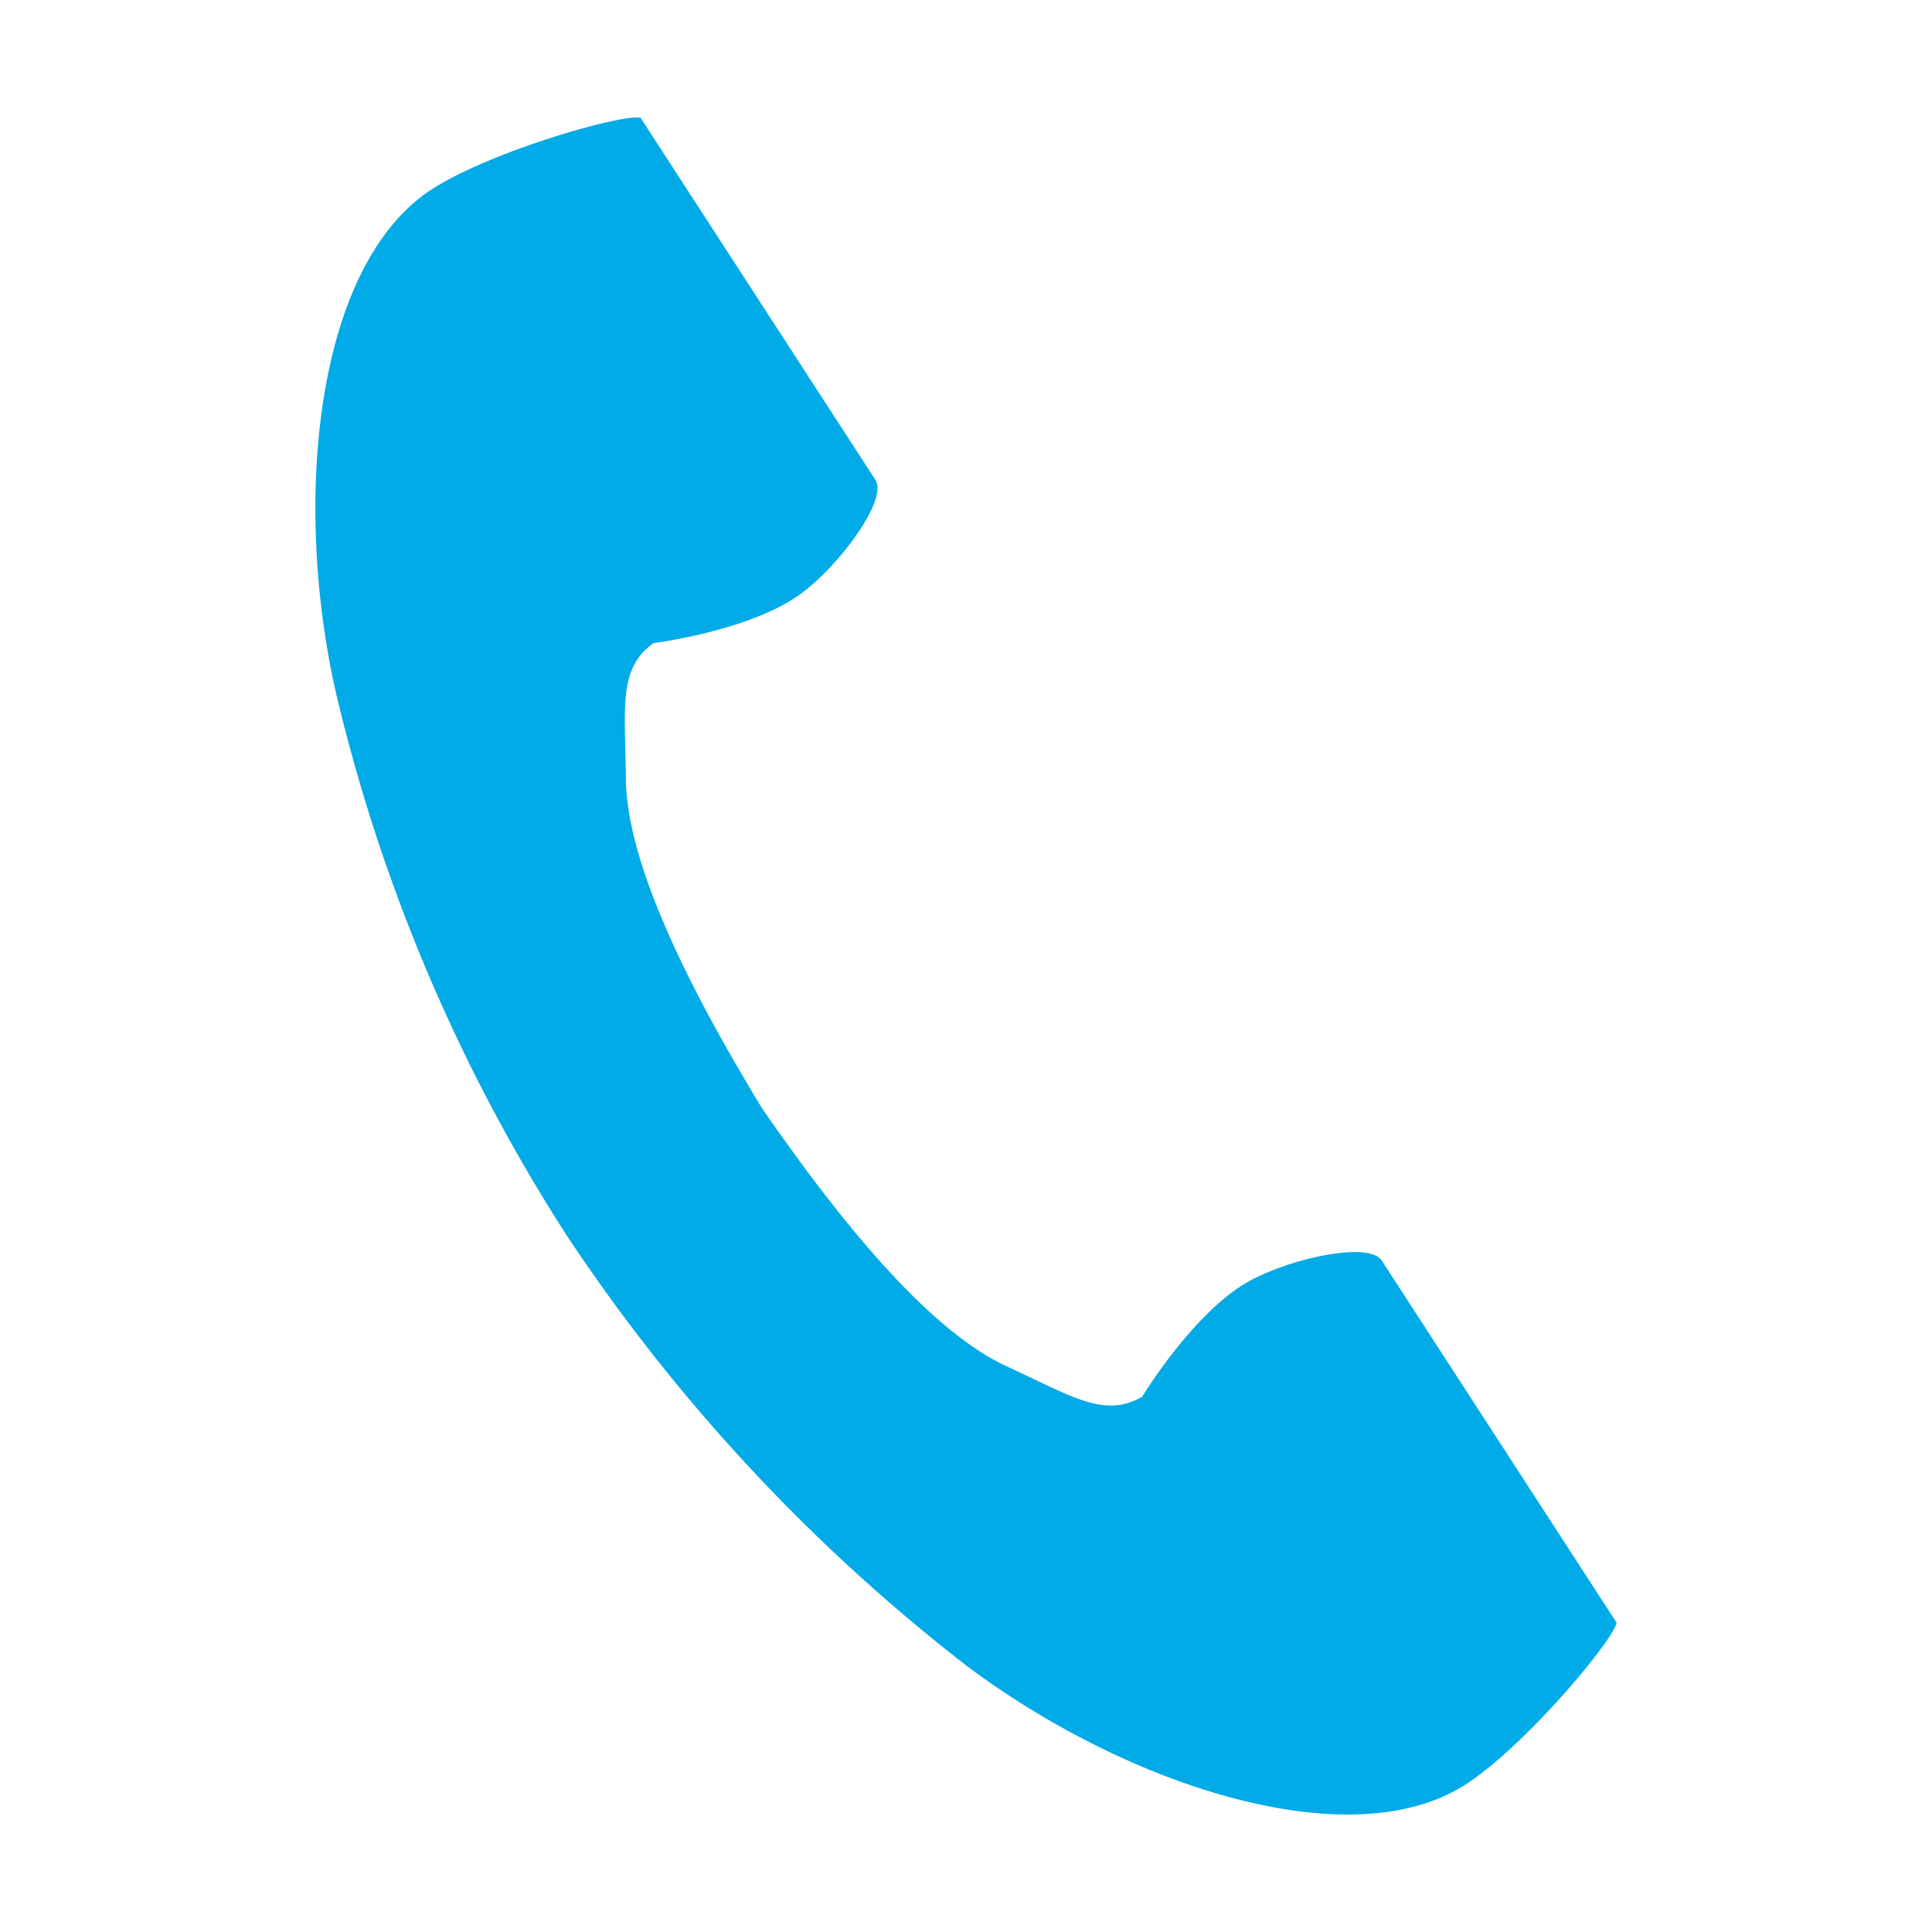
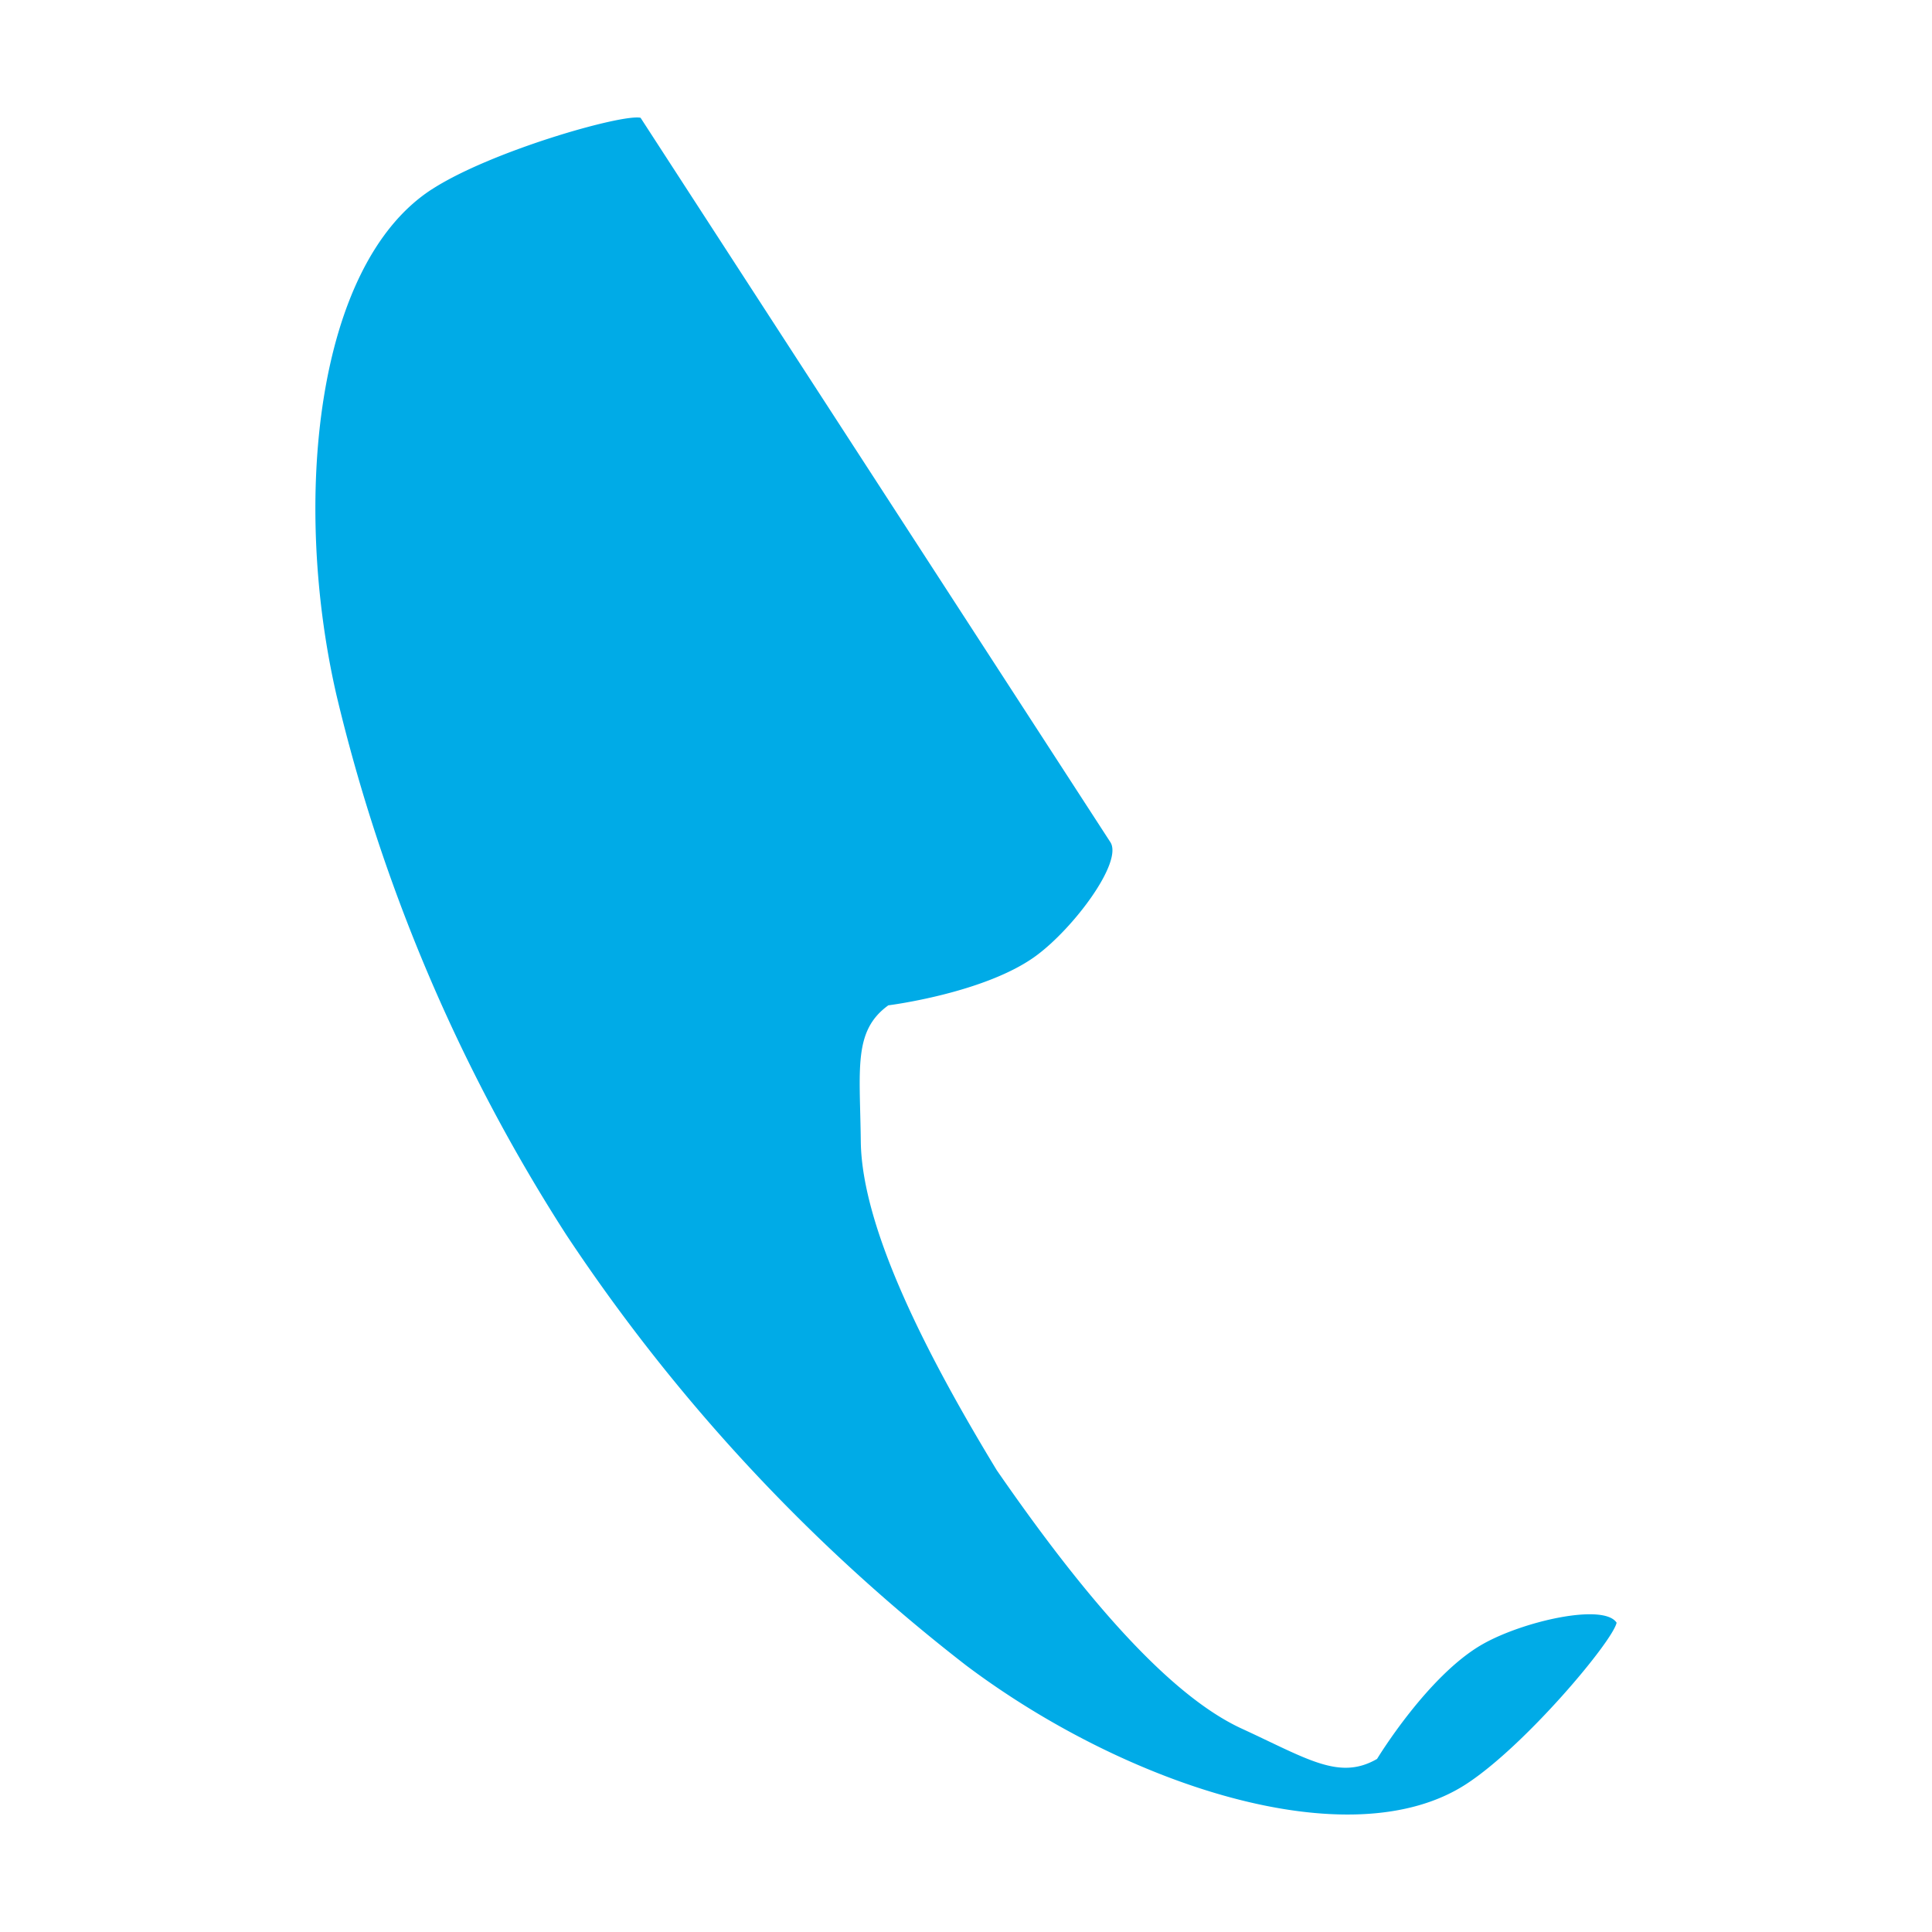
<svg xmlns="http://www.w3.org/2000/svg" viewBox="0 0 94 94">
-   <path d="M21.005 9.214c-5.673 3.68-6.788 15.181-4.646 24.555a84.671 84.671 0 0011.196 26.314 87.933 87.933 0 0019.46 20.953c7.685 5.778 18.641 9.451 24.315 5.772 2.868-1.86 7.13-6.944 7.325-7.856l-3.048-4.7-8.381-12.923c-.623-.96-4.529-.082-6.513 1.042-2.677 1.516-5.142 5.585-5.142 5.585-1.835 1.06-3.372.004-6.584-1.474-3.947-1.816-8.385-7.46-11.918-12.57-3.226-5.31-6.568-11.664-6.617-16.008-.04-3.536-.377-5.37 1.34-6.613 0 0 4.72-.591 7.196-2.417 1.836-1.353 4.23-4.561 3.607-5.522L34.214 10.43l-3.048-4.7c-.912-.194-7.292 1.625-10.16 3.485z" fill="#00abe7" />
+   <path d="M21.005 9.214c-5.673 3.68-6.788 15.181-4.646 24.555a84.671 84.671 0 0011.196 26.314 87.933 87.933 0 0019.46 20.953c7.685 5.778 18.641 9.451 24.315 5.772 2.868-1.86 7.13-6.944 7.325-7.856c-.623-.96-4.529-.082-6.513 1.042-2.677 1.516-5.142 5.585-5.142 5.585-1.835 1.06-3.372.004-6.584-1.474-3.947-1.816-8.385-7.46-11.918-12.57-3.226-5.31-6.568-11.664-6.617-16.008-.04-3.536-.377-5.37 1.34-6.613 0 0 4.72-.591 7.196-2.417 1.836-1.353 4.23-4.561 3.607-5.522L34.214 10.43l-3.048-4.7c-.912-.194-7.292 1.625-10.16 3.485z" fill="#00abe7" />
</svg>